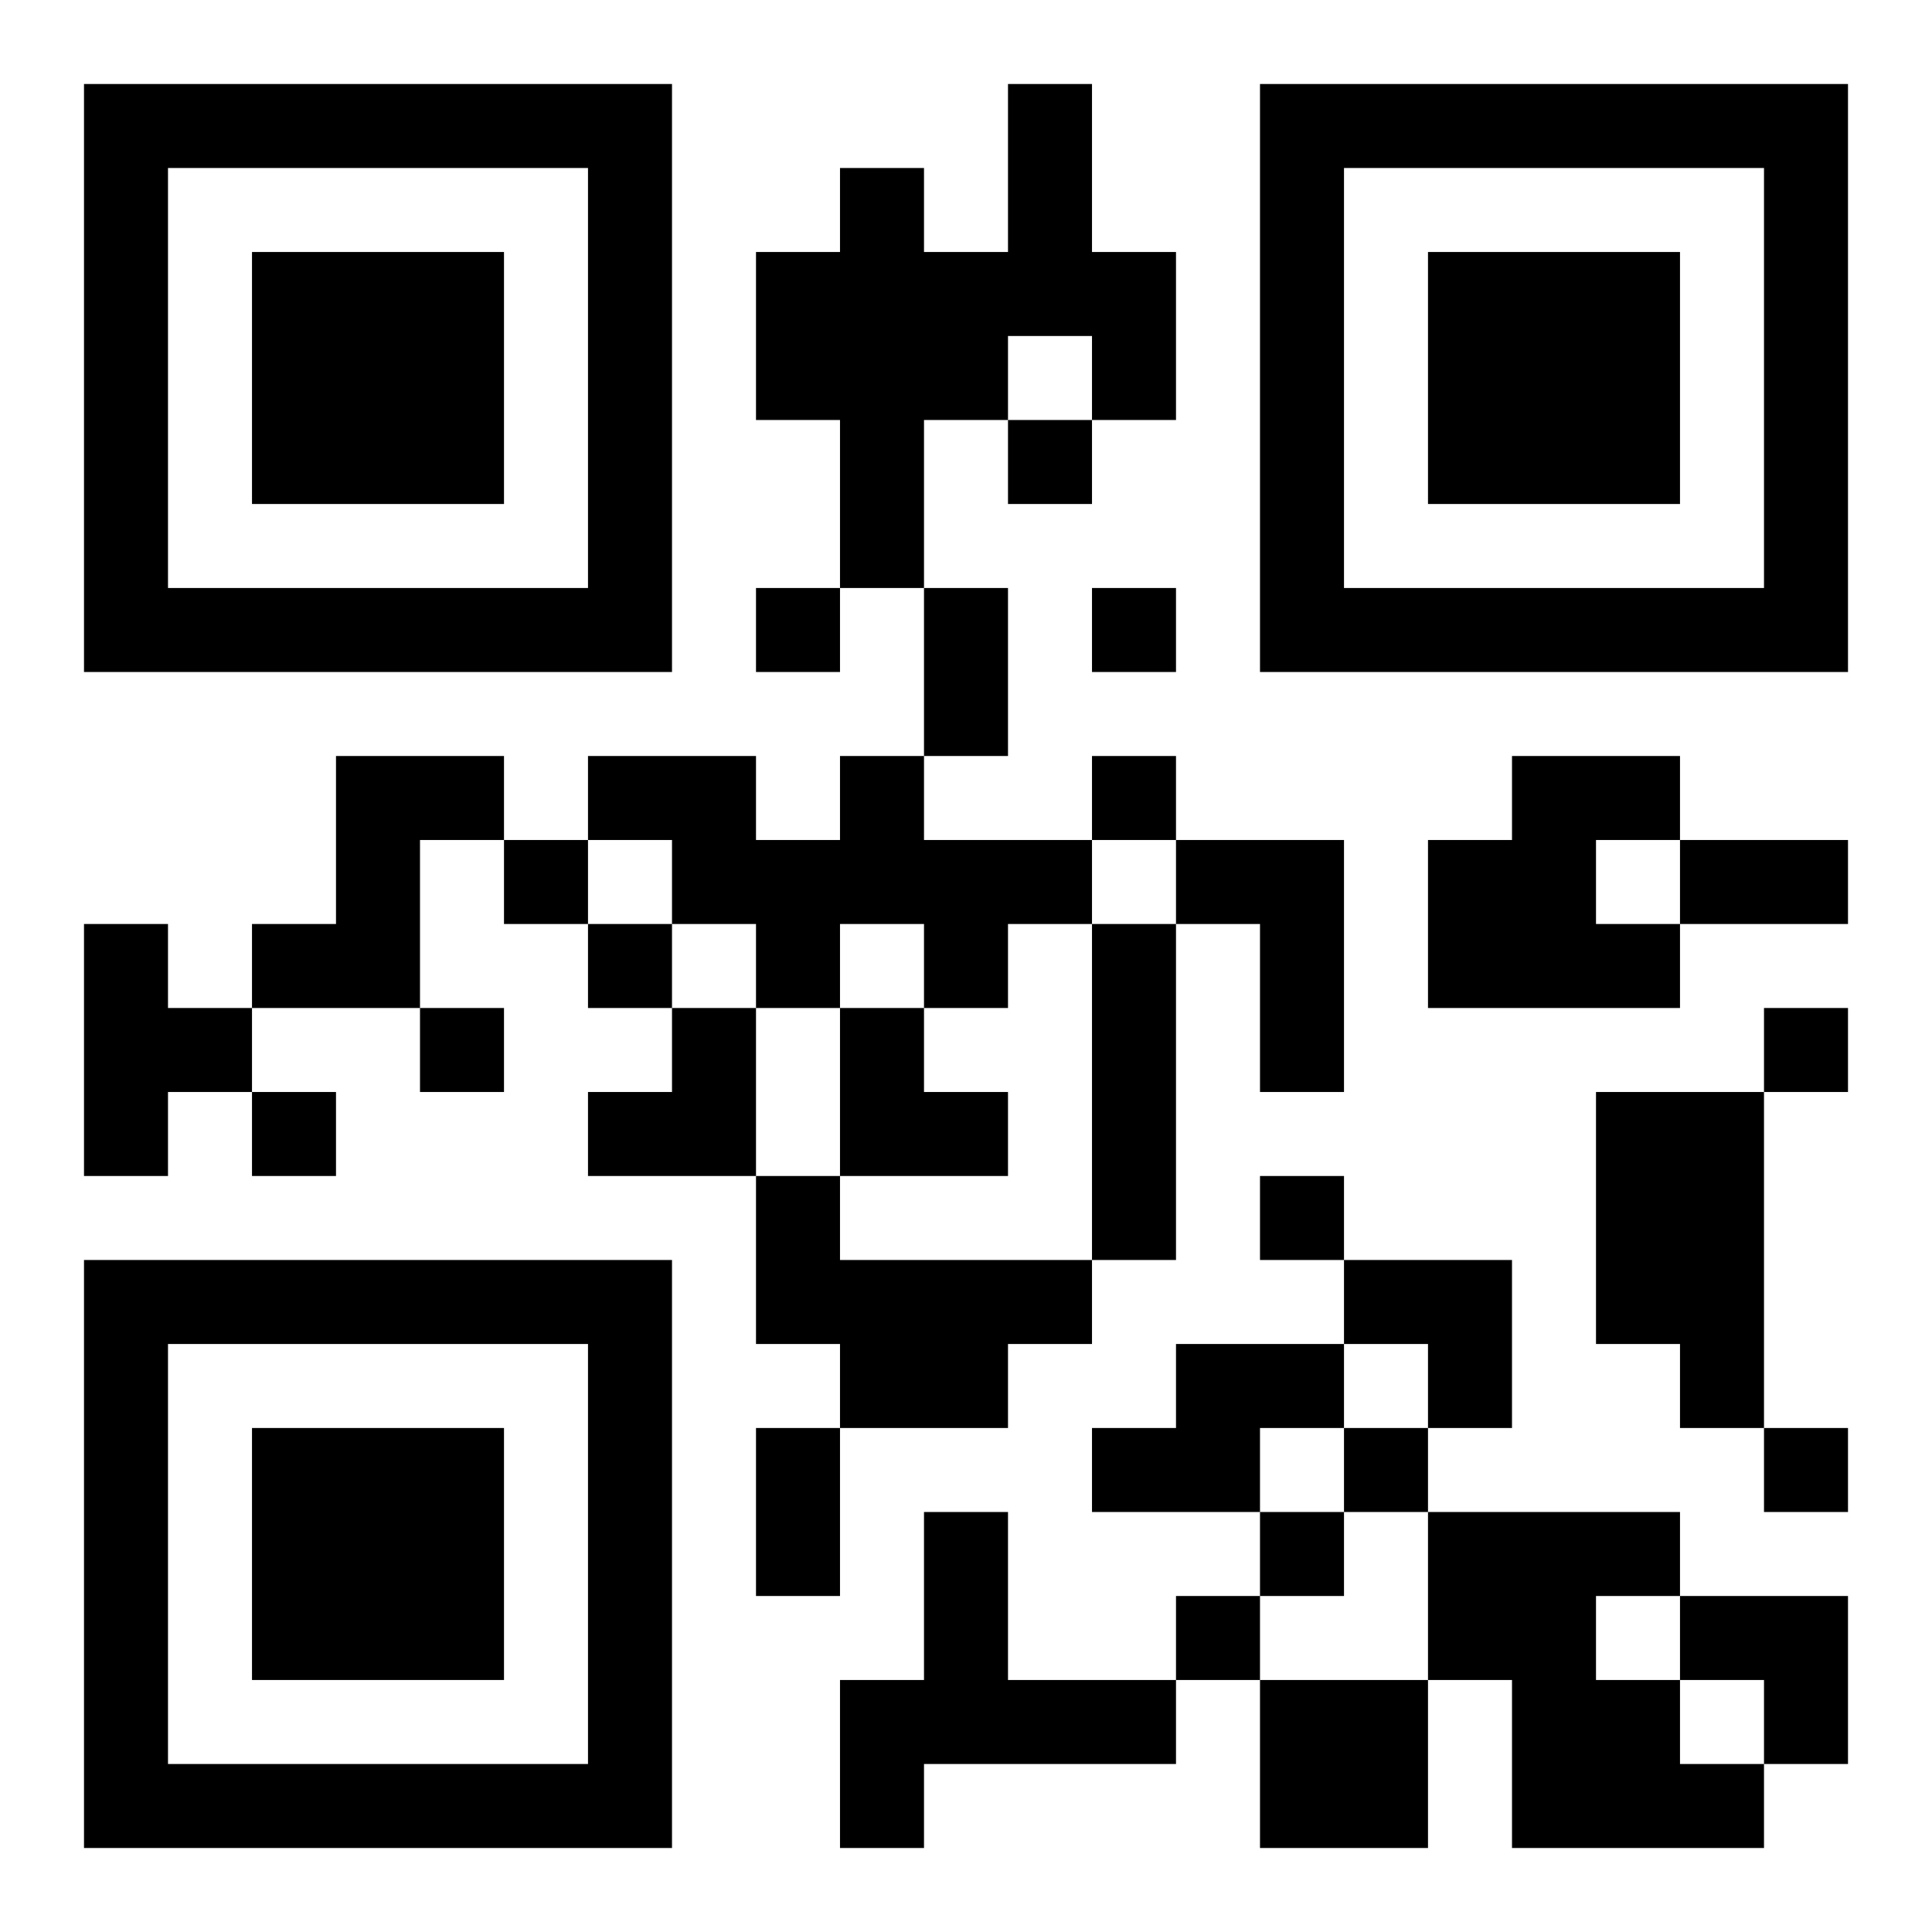
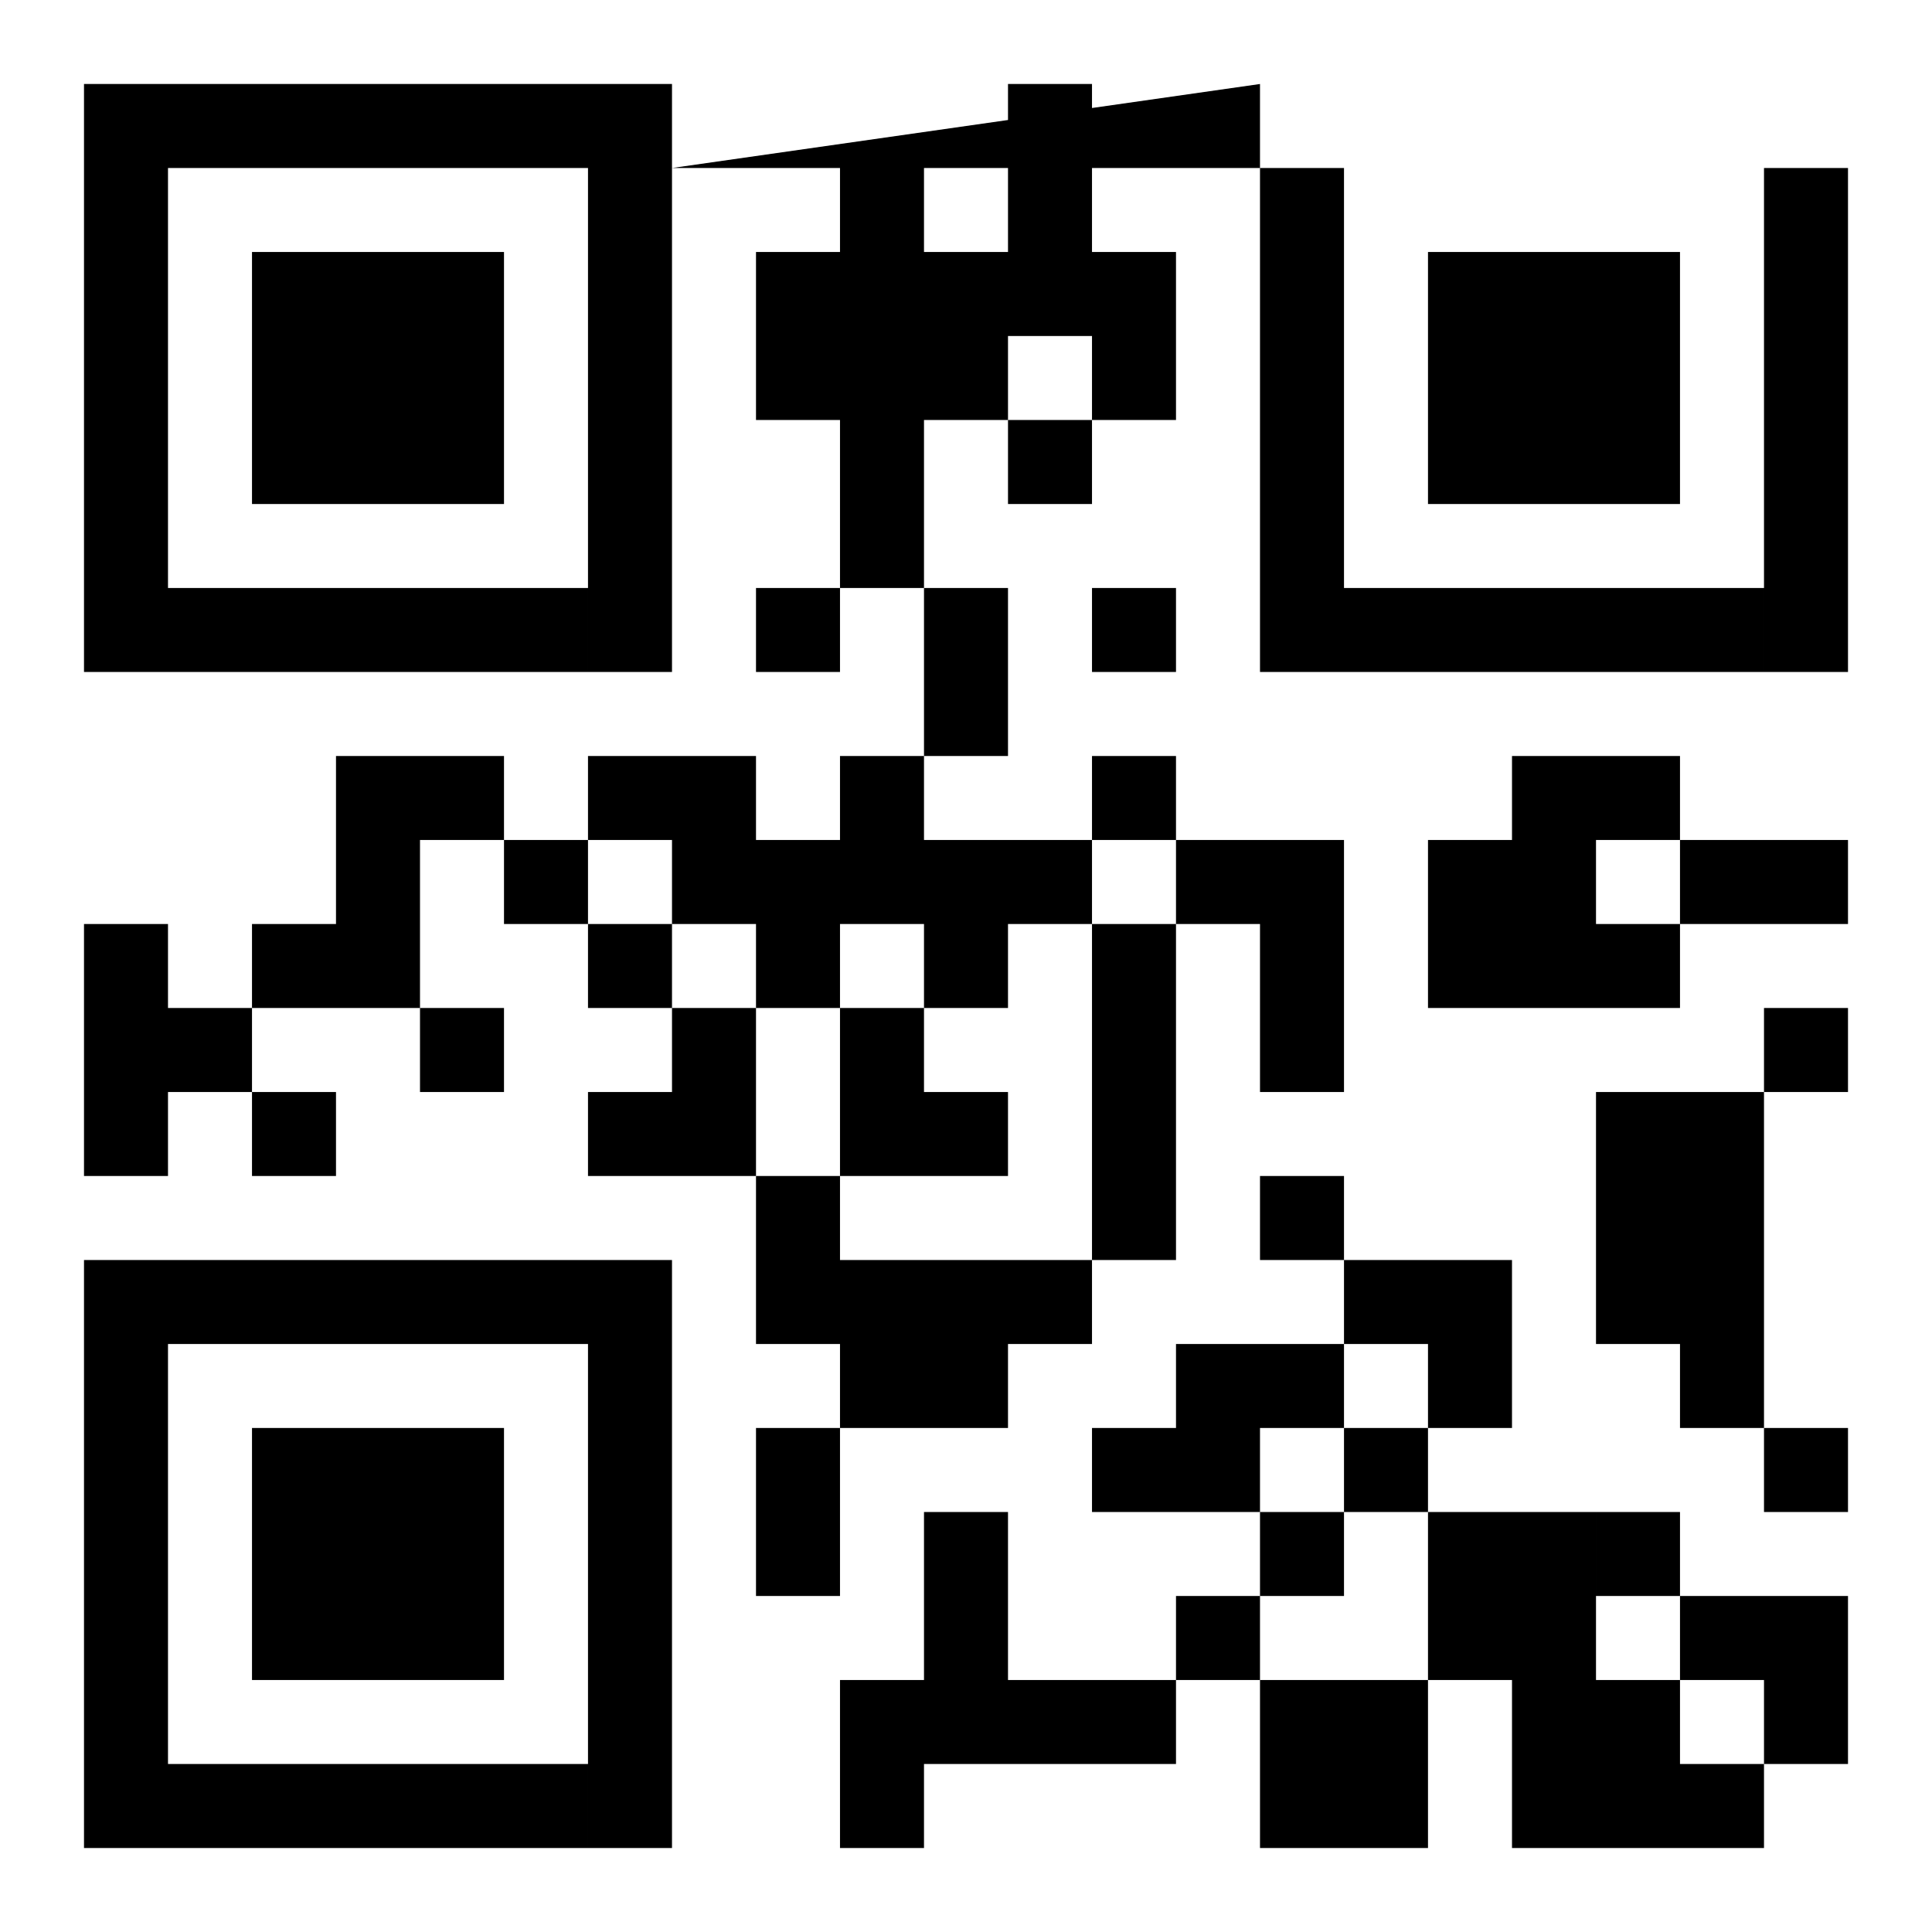
<svg xmlns="http://www.w3.org/2000/svg" version="1.1" viewBox="0 0 23 23" stroke="none">
-   <rect width="100%" height="100%" fill="#ffffff" />
-   <path d="M1,1h7v1h-7z M12,1h1v3h-1z M15,1h7v1h-7z M1,2h1v6h-1z M7,2h1v6h-1z M10,2h1v5h-1z M15,2h1v6h-1z M21,2h1v6h-1z M3,3h3v3h-3z M9,3h1v2h-1z M11,3h1v2h-1z M13,3h1v2h-1z M17,3h3v3h-3z M12,5h1v1h-1z M2,7h5v1h-5z M9,7h1v1h-1z M11,7h1v2h-1z M13,7h1v1h-1z M16,7h5v1h-5z M4,9h1v3h-1z M5,9h1v1h-1z M7,9h2v1h-2z M10,9h1v2h-1z M13,9h1v1h-1z M18,9h1v3h-1z M19,9h1v1h-1z M6,10h1v1h-1z M8,10h2v1h-2z M11,10h2v1h-2z M14,10h2v1h-2z M17,10h1v2h-1z M20,10h2v1h-2z M1,11h1v3h-1z M3,11h1v1h-1z M7,11h1v1h-1z M9,11h1v1h-1z M11,11h1v1h-1z M13,11h1v4h-1z M15,11h1v2h-1z M19,11h1v1h-1z M2,12h1v1h-1z M5,12h1v1h-1z M8,12h1v2h-1z M10,12h1v2h-1z M21,12h1v1h-1z M3,13h1v1h-1z M7,13h1v1h-1z M11,13h1v1h-1z M19,13h2v3h-2z M9,14h1v2h-1z M15,14h1v1h-1z M1,15h7v1h-7z M10,15h2v2h-2z M12,15h1v1h-1z M16,15h2v1h-2z M1,16h1v6h-1z M7,16h1v6h-1z M14,16h2v1h-2z M17,16h1v1h-1z M20,16h1v1h-1z M3,17h3v3h-3z M9,17h1v2h-1z M13,17h2v1h-2z M16,17h1v1h-1z M21,17h1v1h-1z M11,18h1v3h-1z M15,18h1v1h-1z M17,18h2v2h-2z M19,18h1v1h-1z M14,19h1v1h-1z M20,19h2v1h-2z M10,20h1v2h-1z M12,20h2v1h-2z M15,20h2v2h-2z M18,20h2v2h-2z M21,20h1v1h-1z M2,21h5v1h-5z M20,21h1v1h-1z" fill="#000000" />
+   <path d="M1,1h7v1h-7z M12,1h1v3h-1z M15,1v1h-7z M1,2h1v6h-1z M7,2h1v6h-1z M10,2h1v5h-1z M15,2h1v6h-1z M21,2h1v6h-1z M3,3h3v3h-3z M9,3h1v2h-1z M11,3h1v2h-1z M13,3h1v2h-1z M17,3h3v3h-3z M12,5h1v1h-1z M2,7h5v1h-5z M9,7h1v1h-1z M11,7h1v2h-1z M13,7h1v1h-1z M16,7h5v1h-5z M4,9h1v3h-1z M5,9h1v1h-1z M7,9h2v1h-2z M10,9h1v2h-1z M13,9h1v1h-1z M18,9h1v3h-1z M19,9h1v1h-1z M6,10h1v1h-1z M8,10h2v1h-2z M11,10h2v1h-2z M14,10h2v1h-2z M17,10h1v2h-1z M20,10h2v1h-2z M1,11h1v3h-1z M3,11h1v1h-1z M7,11h1v1h-1z M9,11h1v1h-1z M11,11h1v1h-1z M13,11h1v4h-1z M15,11h1v2h-1z M19,11h1v1h-1z M2,12h1v1h-1z M5,12h1v1h-1z M8,12h1v2h-1z M10,12h1v2h-1z M21,12h1v1h-1z M3,13h1v1h-1z M7,13h1v1h-1z M11,13h1v1h-1z M19,13h2v3h-2z M9,14h1v2h-1z M15,14h1v1h-1z M1,15h7v1h-7z M10,15h2v2h-2z M12,15h1v1h-1z M16,15h2v1h-2z M1,16h1v6h-1z M7,16h1v6h-1z M14,16h2v1h-2z M17,16h1v1h-1z M20,16h1v1h-1z M3,17h3v3h-3z M9,17h1v2h-1z M13,17h2v1h-2z M16,17h1v1h-1z M21,17h1v1h-1z M11,18h1v3h-1z M15,18h1v1h-1z M17,18h2v2h-2z M19,18h1v1h-1z M14,19h1v1h-1z M20,19h2v1h-2z M10,20h1v2h-1z M12,20h2v1h-2z M15,20h2v2h-2z M18,20h2v2h-2z M21,20h1v1h-1z M2,21h5v1h-5z M20,21h1v1h-1z" fill="#000000" />
</svg>